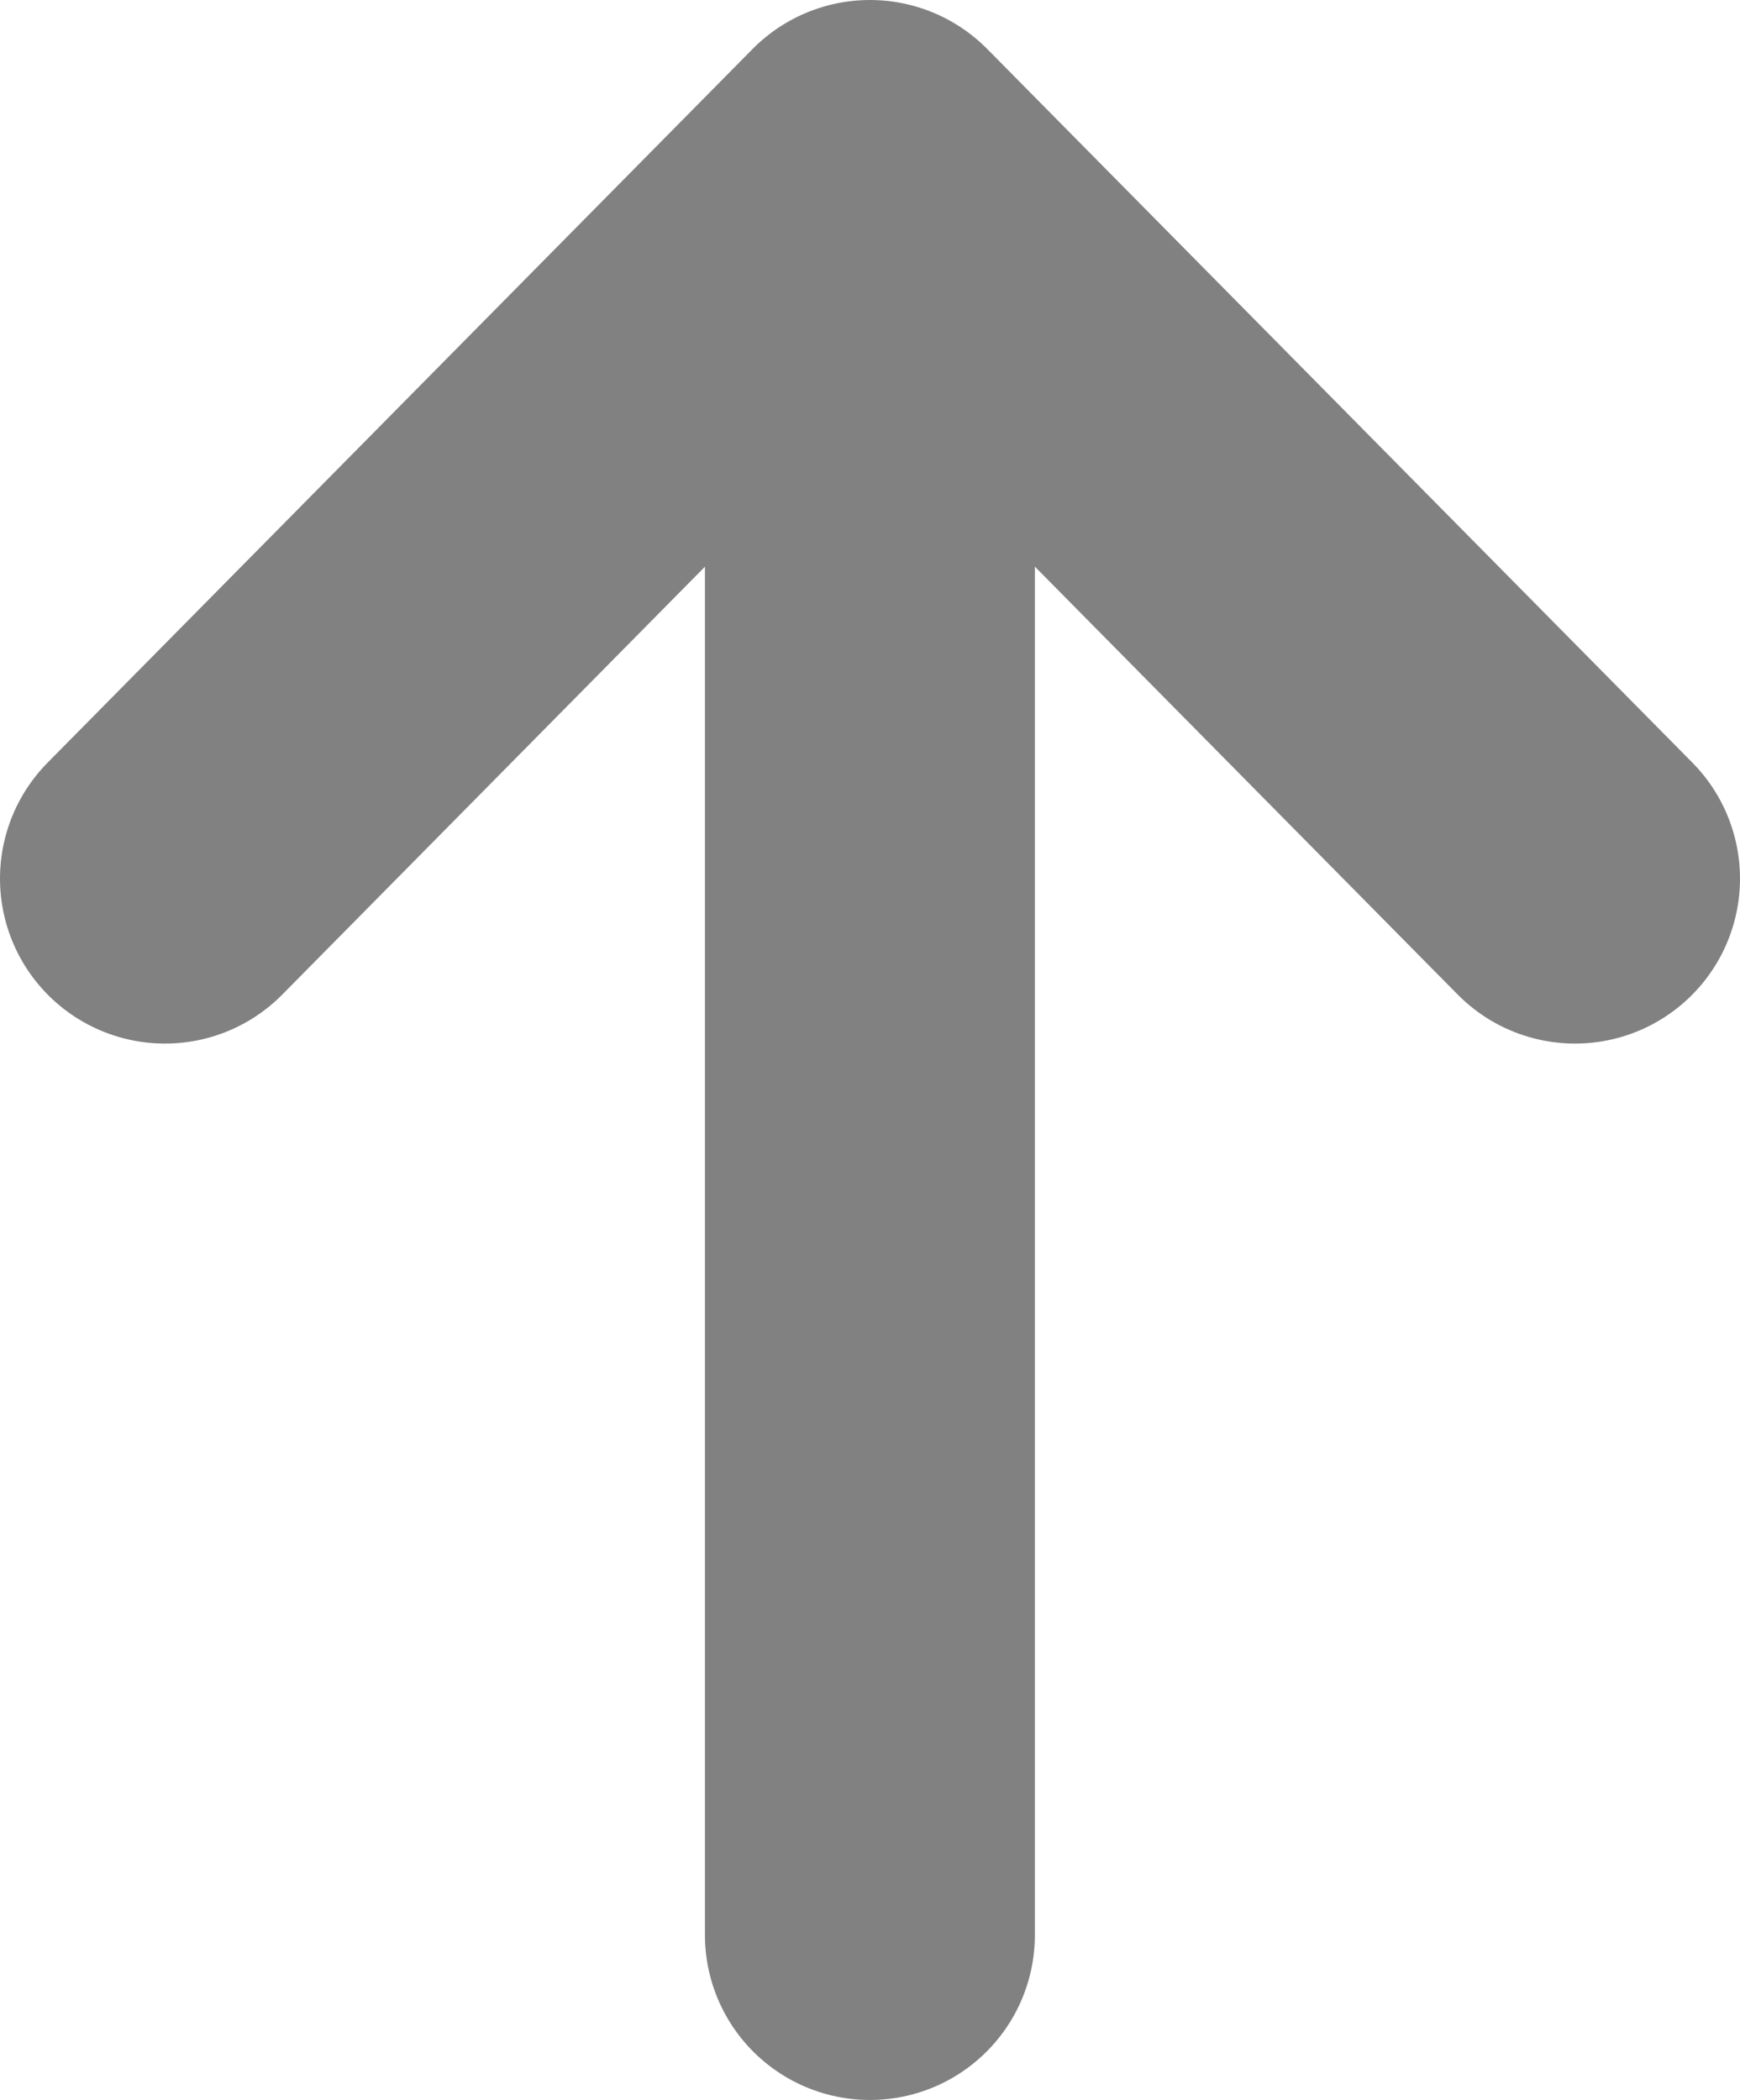
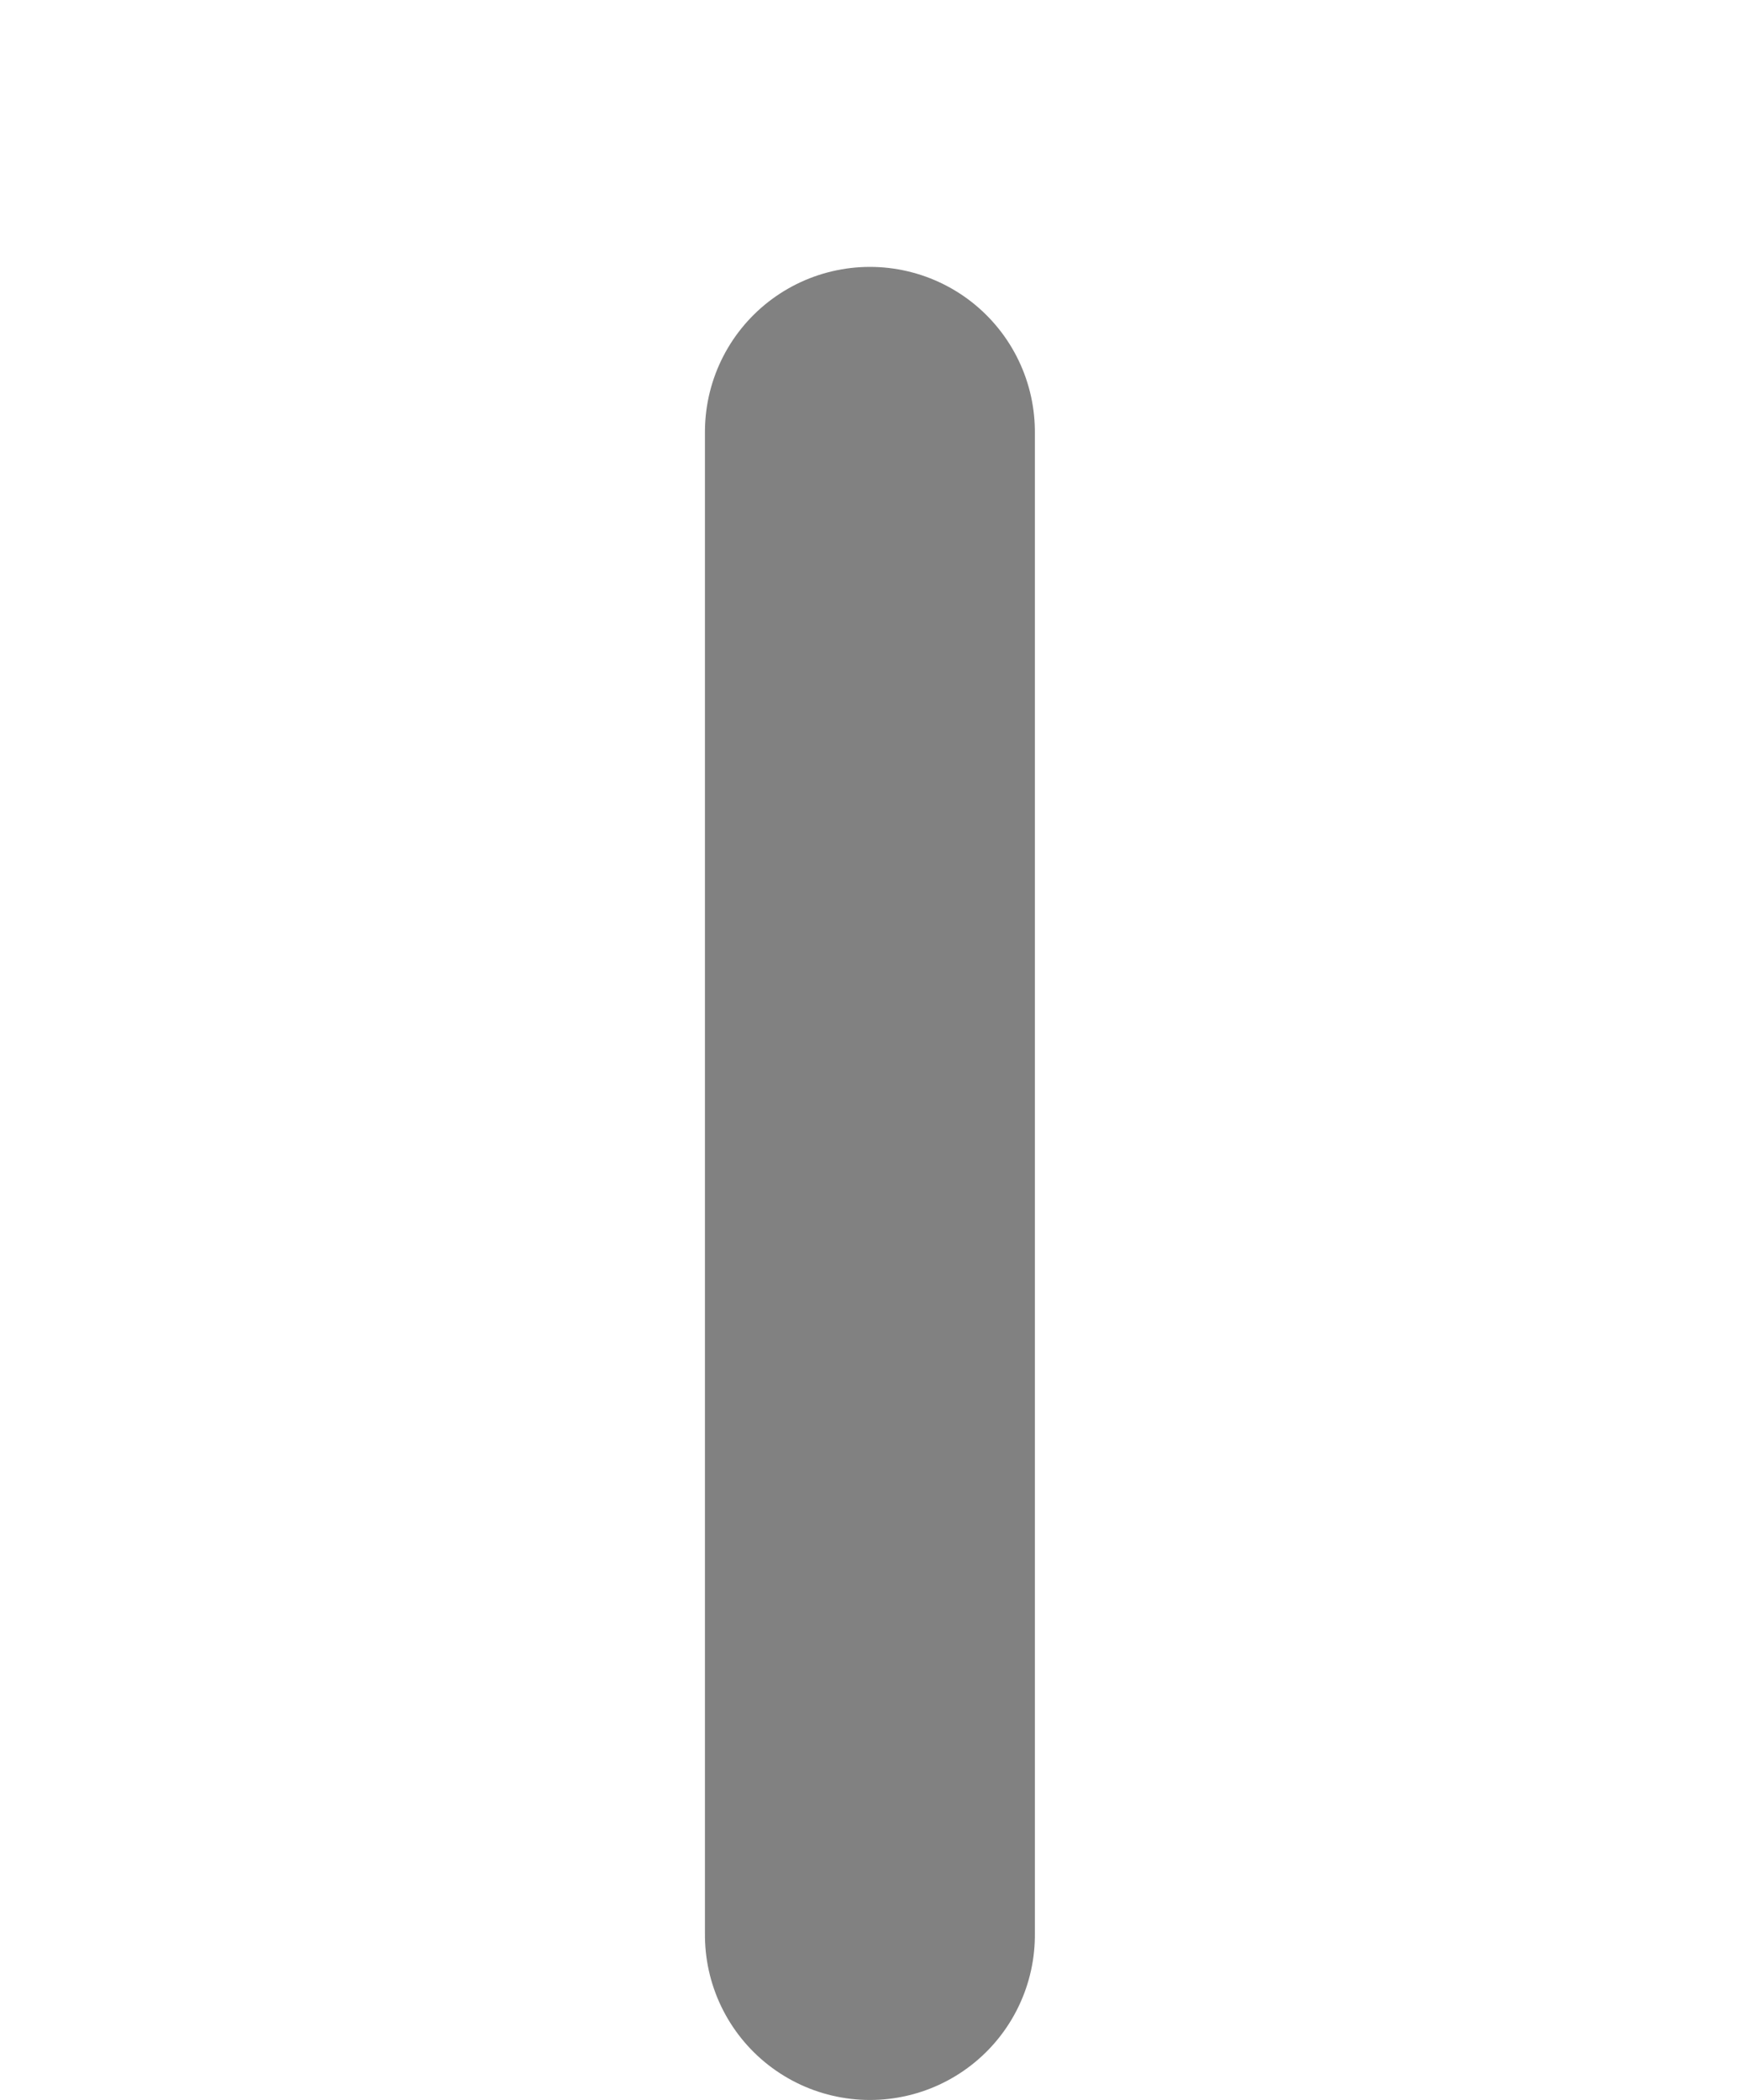
<svg xmlns="http://www.w3.org/2000/svg" width="9.493" height="11.456" viewBox="0 0 9.493 11.456">
  <defs>
    <style>.a{fill:none;stroke:#818181;stroke-linecap:round;stroke-linejoin:round;stroke-width:1.8px;}</style>
  </defs>
  <g transform="translate(-154.059 -392.232)">
-     <path class="a" d="M0,7.693,3.893,3.846,0,0" transform="translate(154.959 397.025) rotate(-90)" />
    <path class="a" d="M8.2,0H0" transform="translate(158.805 402.788) rotate(-90)" />
  </g>
</svg>